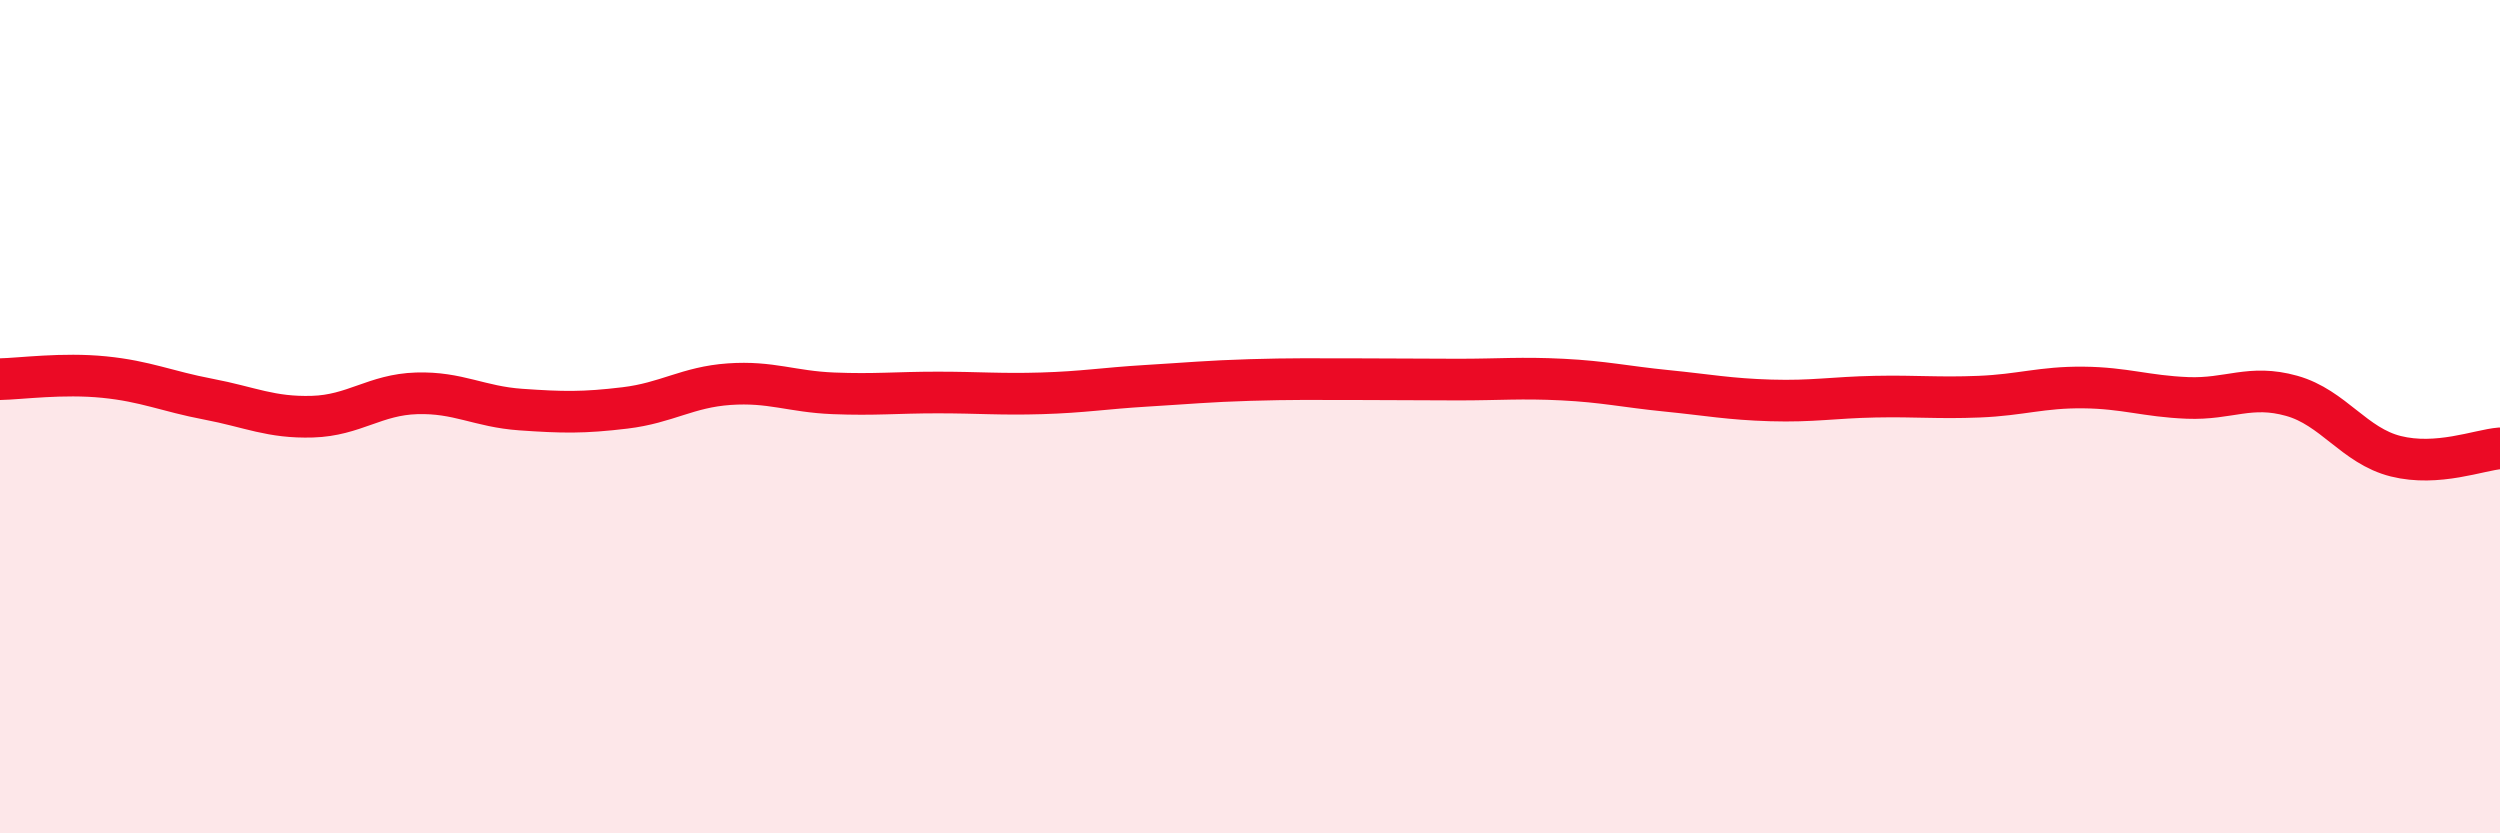
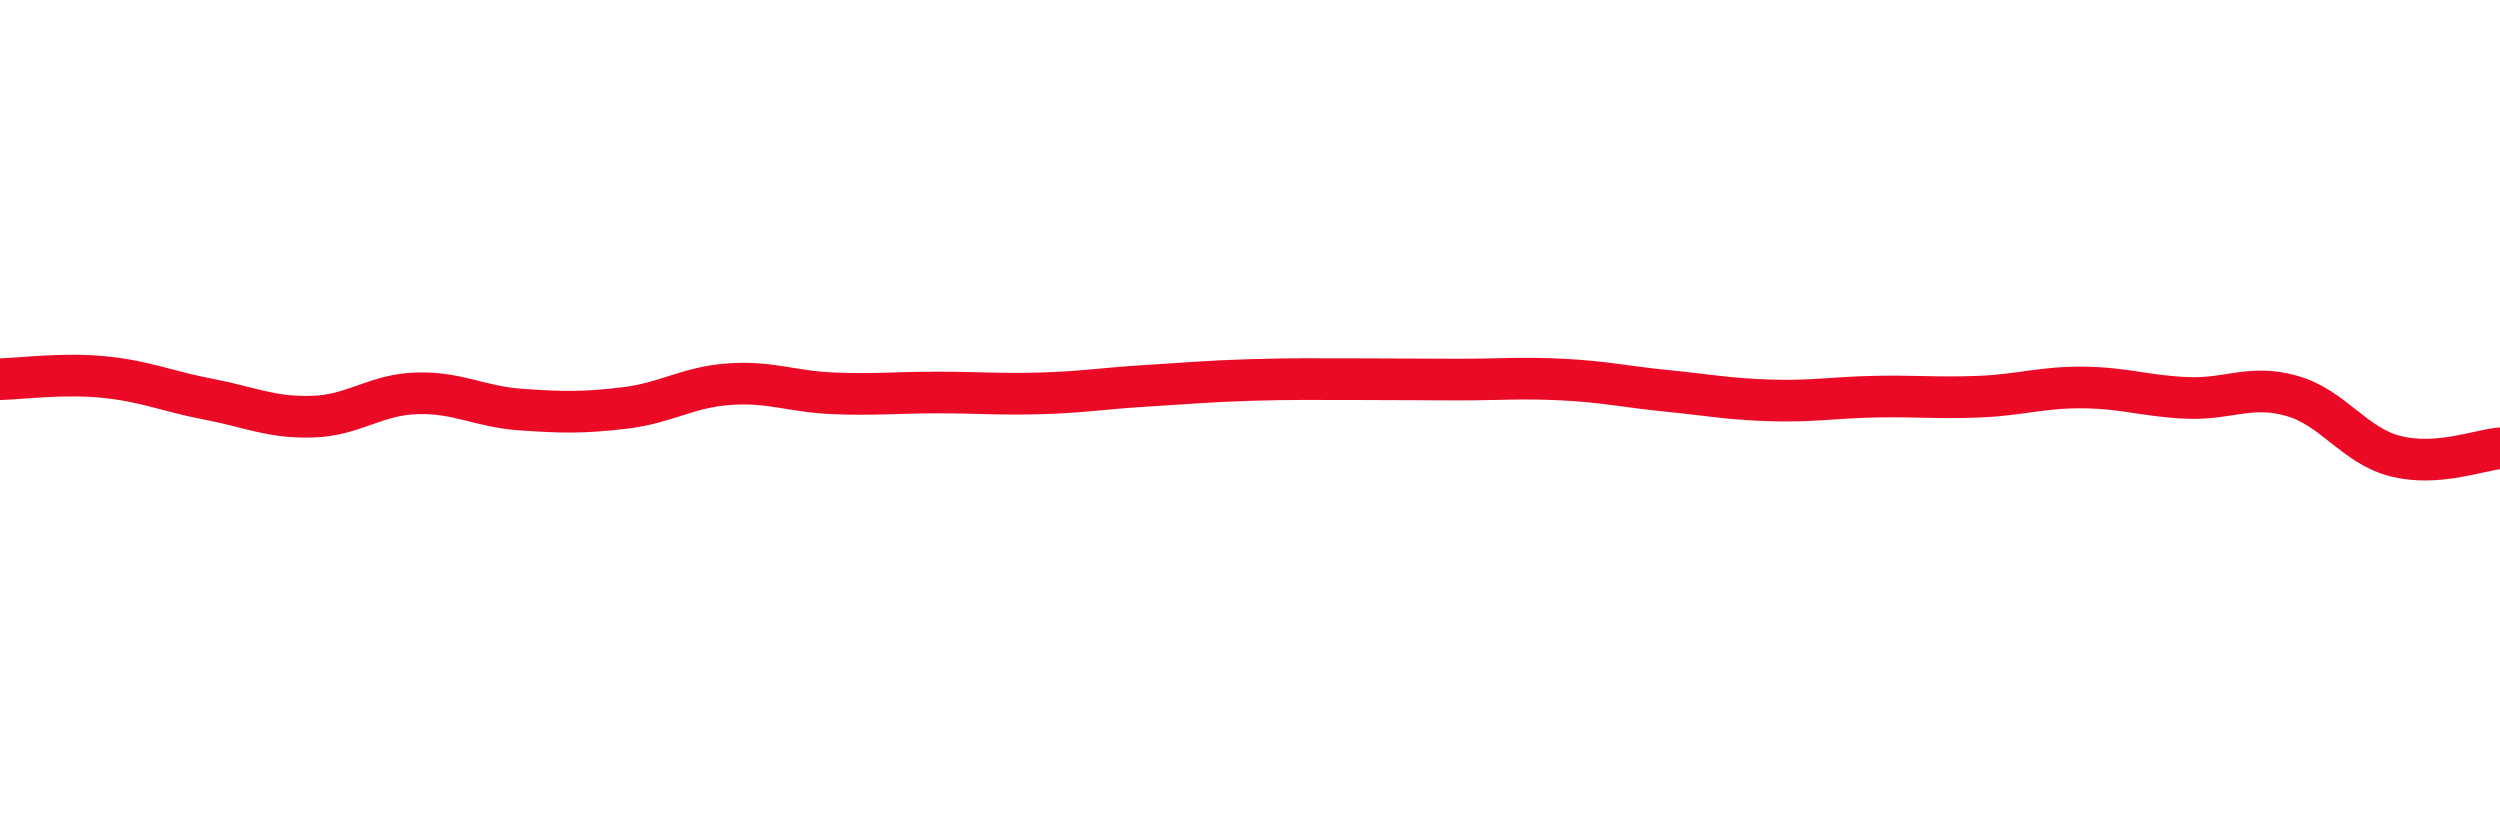
<svg xmlns="http://www.w3.org/2000/svg" width="60" height="20" viewBox="0 0 60 20">
-   <path d="M 0,9.1 C 0.5,9.09 1.5,8.95 2.5,9.05 C 3.5,9.15 4,9.39 5,9.58 C 6,9.77 6.5,10.03 7.5,10 C 8.5,9.97 9,9.47 10,9.44 C 11,9.41 11.5,9.76 12.5,9.83 C 13.5,9.9 14,9.91 15,9.79 C 16,9.67 16.5,9.29 17.5,9.22 C 18.5,9.15 19,9.4 20,9.44 C 21,9.48 21.5,9.42 22.5,9.42 C 23.5,9.42 24,9.47 25,9.44 C 26,9.41 26.5,9.32 27.5,9.26 C 28.5,9.2 29,9.15 30,9.12 C 31,9.09 31.5,9.1 32.5,9.1 C 33.5,9.1 34,9.11 35,9.11 C 36,9.11 36.5,9.06 37.5,9.11 C 38.5,9.16 39,9.28 40,9.38 C 41,9.48 41.5,9.58 42.5,9.61 C 43.5,9.64 44,9.54 45,9.52 C 46,9.5 46.5,9.56 47.5,9.52 C 48.5,9.48 49,9.29 50,9.3 C 51,9.31 51.5,9.51 52.5,9.55 C 53.5,9.59 54,9.22 55,9.5 C 56,9.78 56.5,10.7 57.5,10.95 C 58.5,11.2 59.5,10.8 60,10.76L60 20L0 20Z" fill="#EB0A25" opacity="0.1" stroke-linecap="round" stroke-linejoin="round" />
  <path d="M 0,9.1 C 0.5,9.09 1.5,8.95 2.5,9.05 C 3.5,9.15 4,9.39 5,9.58 C 6,9.77 6.5,10.03 7.5,10 C 8.5,9.97 9,9.47 10,9.44 C 11,9.41 11.5,9.76 12.5,9.83 C 13.5,9.9 14,9.91 15,9.79 C 16,9.67 16.5,9.29 17.5,9.22 C 18.5,9.15 19,9.4 20,9.44 C 21,9.48 21.5,9.42 22.5,9.42 C 23.5,9.42 24,9.47 25,9.44 C 26,9.41 26.5,9.32 27.5,9.26 C 28.5,9.2 29,9.15 30,9.12 C 31,9.09 31.5,9.1 32.5,9.1 C 33.5,9.1 34,9.11 35,9.11 C 36,9.11 36.5,9.06 37.5,9.11 C 38.5,9.16 39,9.28 40,9.38 C 41,9.48 41.5,9.58 42.5,9.61 C 43.5,9.64 44,9.54 45,9.52 C 46,9.5 46.5,9.56 47.5,9.52 C 48.5,9.48 49,9.29 50,9.3 C 51,9.31 51.5,9.51 52.5,9.55 C 53.5,9.59 54,9.22 55,9.5 C 56,9.78 56.5,10.7 57.5,10.95 C 58.5,11.2 59.5,10.8 60,10.76" stroke="#EB0A25" stroke-width="1" fill="none" stroke-linecap="round" stroke-linejoin="round" />
</svg>